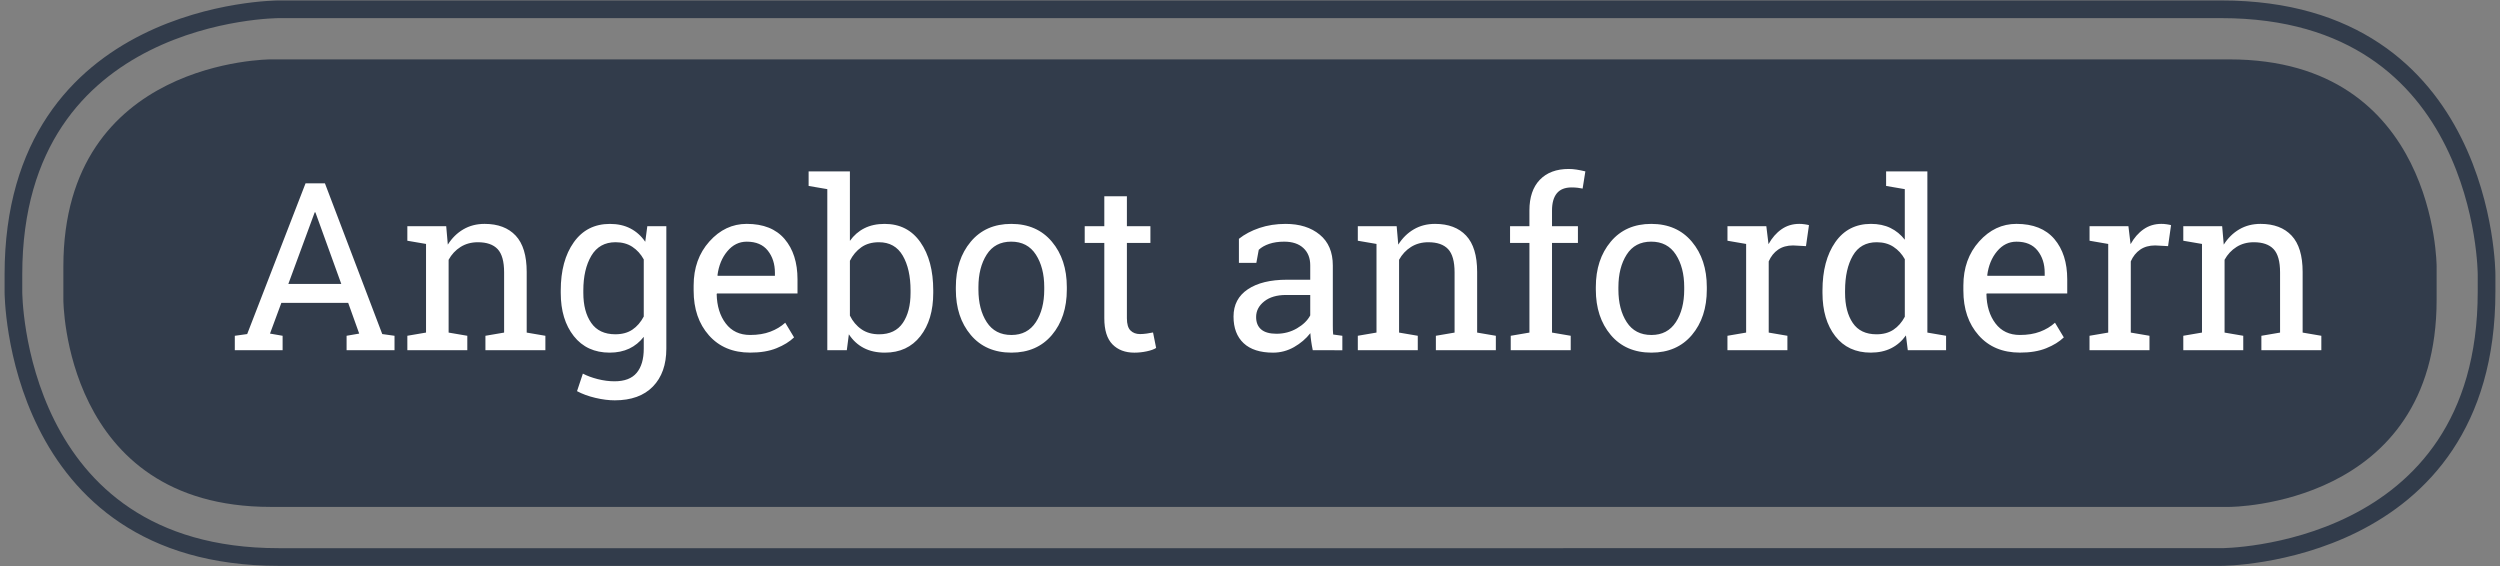
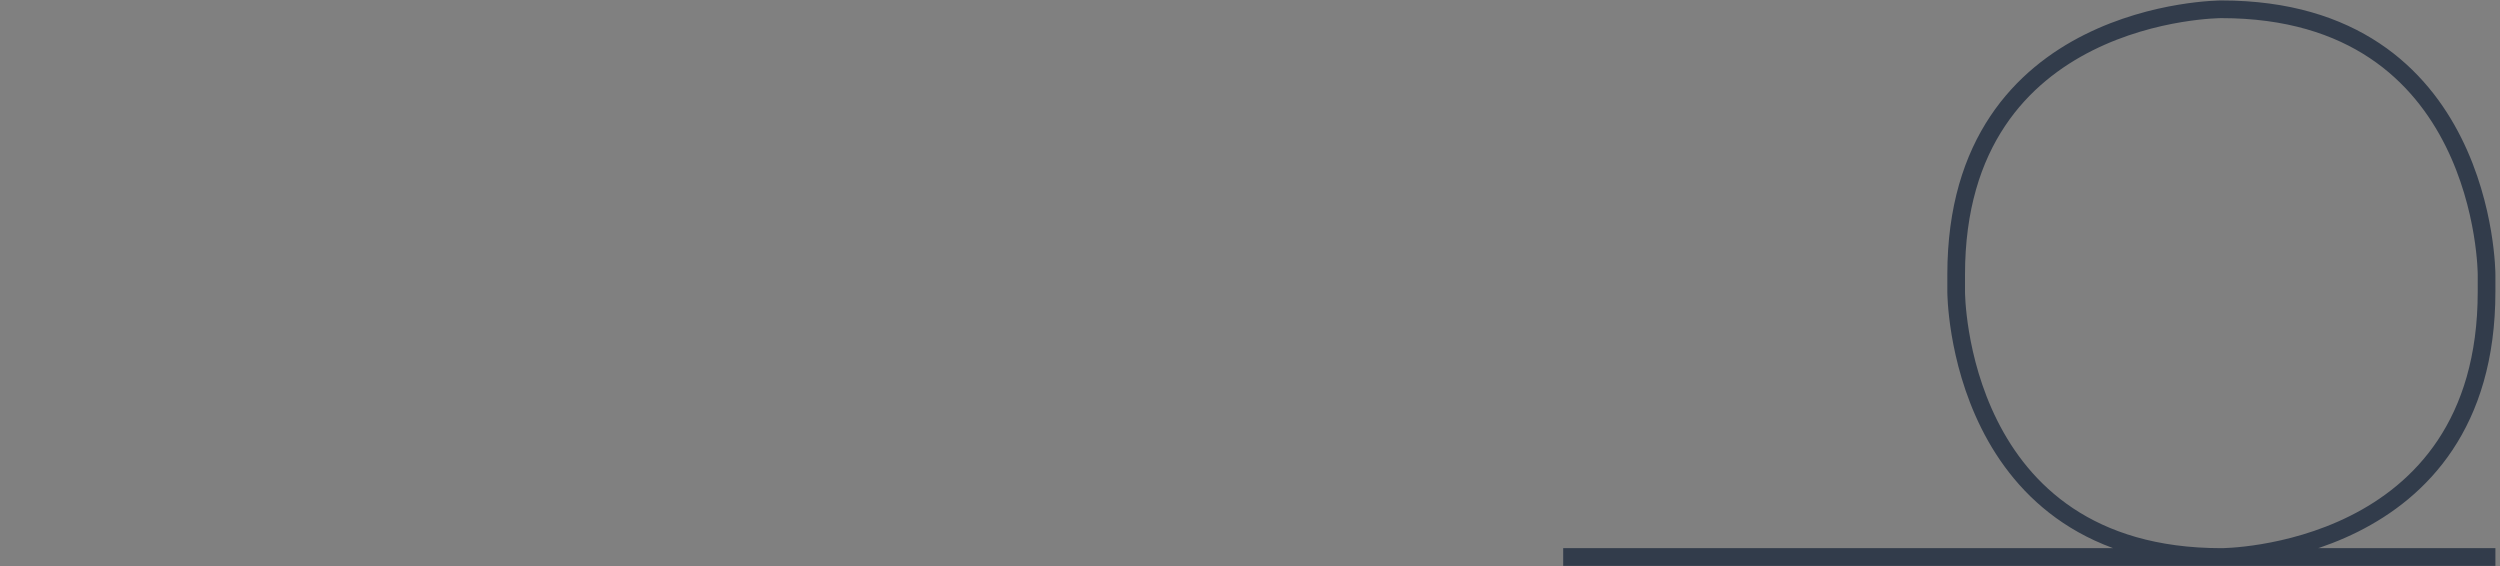
<svg xmlns="http://www.w3.org/2000/svg" xmlns:xlink="http://www.w3.org/1999/xlink" version="1.1" id="Ebene_1" x="0px" y="0px" width="181px" height="41px" viewBox="0 0 181 41" enable-background="new 0 0 181 41" xml:space="preserve">
  <rect x="0" y="0" width="181" height="41" fill="#808080" stroke="none" />
  <g>
    <defs>
      <rect id="SVGID_1_" x="0.332" y="0.033" width="180.336" height="40.934" />
    </defs>
    <clipPath id="SVGID_2_">
      <use xlink:href="#SVGID_1_" overflow="visible" />
    </clipPath>
-     <path clip-path="url(#SVGID_2_)" fill="none" stroke="#323C4B" stroke-width="1.28" d="M113.175,40.327h47.652   c0,0,19.2,0,19.2-19.2v-1.254c0,0,0-19.2-19.2-19.2H20.172c0,0-19.2,0-19.2,19.2v1.254c0,0,0,19.2,19.2,19.2h97.898" />
-     <path clip-path="url(#SVGID_2_)" fill="#323C4B" d="M19.588,4.3c0,0-15,0-15,15v2.4c0,0,0,15,15,15h141.824c0,0,15,0,15-15v-2.4   c0,0,0-15-15-15H19.588z" />
-     <path clip-path="url(#SVGID_2_)" fill="#FFFFFF" d="M158.071,25.356h4.341v-1.046l-1.353-0.231v-5.271   c0.216-0.393,0.505-0.702,0.867-0.93c0.362-0.227,0.778-0.34,1.25-0.34c0.642,0,1.118,0.166,1.432,0.498   c0.312,0.332,0.469,0.893,0.469,1.685v4.358l-1.353,0.231v1.046h4.341v-1.046l-1.354-0.231v-4.391c0-1.186-0.266-2.061-0.797-2.629   c-0.53-0.566-1.28-0.85-2.25-0.85c-0.575,0-1.088,0.131-1.539,0.395c-0.45,0.263-0.825,0.632-1.125,1.107l-0.115-1.336h-2.814   v1.054l1.354,0.232v6.417l-1.354,0.231V25.356z M152.635,17.662v6.417l-1.354,0.231v1.046h4.341v-1.046l-1.353-0.231v-5.155   c0.16-0.365,0.387-0.648,0.681-0.851c0.293-0.202,0.655-0.303,1.087-0.303l0.931,0.05l0.216-1.52   c-0.072-0.021-0.176-0.043-0.312-0.062c-0.135-0.021-0.267-0.029-0.394-0.029c-0.481,0-0.909,0.13-1.282,0.39   c-0.374,0.261-0.688,0.62-0.943,1.079l-0.156-1.303h-2.814v1.054L152.635,17.662z M147.521,18.144   c0.344,0.432,0.515,0.969,0.515,1.61v0.216h-4.142l-0.018-0.042c0.089-0.696,0.327-1.276,0.714-1.738   c0.389-0.463,0.855-0.693,1.403-0.693C146.668,17.496,147.178,17.712,147.521,18.144 M148.147,25.212   c0.529-0.213,0.953-0.476,1.273-0.785l-0.639-1.062c-0.304,0.276-0.665,0.493-1.083,0.65c-0.418,0.158-0.904,0.237-1.457,0.237   c-0.758,0-1.347-0.278-1.768-0.834s-0.64-1.267-0.656-2.129l0.025-0.042h5.826v-1.021c0-1.217-0.311-2.19-0.933-2.922   c-0.623-0.729-1.538-1.095-2.744-1.095c-1.04,0-1.94,0.424-2.702,1.274c-0.761,0.849-1.141,1.913-1.141,3.19v0.366   c0,1.328,0.369,2.408,1.108,3.241c0.738,0.833,1.732,1.249,2.983,1.249C146.984,25.531,147.619,25.425,148.147,25.212    M133.583,21.032c0-1.034,0.188-1.876,0.562-2.523c0.373-0.647,0.95-0.971,1.729-0.971c0.472,0,0.875,0.11,1.212,0.332   c0.339,0.221,0.612,0.52,0.822,0.896v4.167c-0.216,0.404-0.49,0.717-0.822,0.938s-0.74,0.332-1.228,0.332   c-0.775,0-1.348-0.274-1.718-0.822c-0.371-0.547-0.558-1.272-0.558-2.174V21.032z M138.124,25.356h2.772v-1.046l-1.354-0.231   V12.408h-1.635h-1.353v1.054l1.353,0.232v3.661c-0.288-0.371-0.635-0.654-1.042-0.852c-0.406-0.196-0.875-0.294-1.407-0.294   c-1.105,0-1.968,0.442-2.585,1.328c-0.616,0.885-0.926,2.05-0.926,3.494v0.175c0,1.295,0.31,2.339,0.926,3.133   c0.617,0.794,1.474,1.191,2.569,1.191c0.559,0,1.05-0.105,1.473-0.315c0.424-0.21,0.782-0.521,1.075-0.93L138.124,25.356z    M126.42,17.662v6.417l-1.353,0.231v1.046h4.341v-1.046l-1.353-0.231v-5.155c0.161-0.365,0.387-0.648,0.681-0.851   c0.293-0.202,0.656-0.303,1.087-0.303l0.93,0.05l0.217-1.52c-0.072-0.021-0.177-0.043-0.312-0.062   c-0.135-0.021-0.267-0.029-0.394-0.029c-0.481,0-0.909,0.13-1.282,0.39c-0.374,0.261-0.688,0.62-0.942,1.079l-0.158-1.303h-2.813   v1.054L126.42,17.662z M117.173,20.783c0-0.94,0.199-1.724,0.598-2.35c0.398-0.625,0.991-0.938,1.776-0.938   c0.786,0,1.381,0.312,1.785,0.938c0.403,0.626,0.605,1.409,0.605,2.35v0.183c0,0.952-0.202,1.738-0.605,2.357   c-0.404,0.619-0.994,0.93-1.769,0.93c-0.791,0-1.387-0.311-1.788-0.93c-0.402-0.619-0.603-1.405-0.603-2.357V20.783z    M115.538,20.966c0,1.334,0.359,2.428,1.079,3.283c0.719,0.854,1.701,1.282,2.946,1.282c1.233,0,2.211-0.427,2.931-1.278   c0.719-0.853,1.079-1.948,1.079-3.287v-0.183c0-1.333-0.361-2.429-1.084-3.287c-0.722-0.858-1.703-1.286-2.942-1.286   c-1.233,0-2.211,0.43-2.93,1.29c-0.72,0.861-1.079,1.955-1.079,3.283V20.966z M110.731,17.587v6.492l-1.354,0.231v1.046h4.343   v-1.046l-1.354-0.231v-6.492h1.876v-1.211h-1.876v-1.138c0-0.542,0.116-0.956,0.348-1.241c0.233-0.285,0.591-0.427,1.071-0.427   c0.15,0,0.295,0.008,0.437,0.024c0.141,0.017,0.261,0.036,0.36,0.059l0.199-1.245c-0.231-0.055-0.444-0.099-0.635-0.129   c-0.191-0.03-0.38-0.046-0.568-0.046c-0.896,0-1.596,0.262-2.096,0.784c-0.501,0.523-0.752,1.264-0.752,2.221v1.138h-1.402v1.211   H110.731z M98.306,25.356h4.341v-1.046l-1.354-0.231v-5.271c0.217-0.393,0.505-0.702,0.868-0.93c0.362-0.227,0.779-0.34,1.249-0.34   c0.643,0,1.119,0.166,1.433,0.498c0.312,0.332,0.469,0.893,0.469,1.685v4.358l-1.354,0.231v1.046h4.342v-1.046l-1.354-0.231v-4.391   c0-1.186-0.265-2.061-0.797-2.629c-0.531-0.566-1.281-0.85-2.249-0.85c-0.576,0-1.089,0.131-1.54,0.395   c-0.451,0.263-0.826,0.632-1.125,1.107l-0.116-1.336h-2.813v1.054l1.353,0.232v6.417l-1.353,0.231V25.356z M91.309,23.85   c-0.244-0.207-0.366-0.507-0.366-0.899c0-0.443,0.194-0.819,0.586-1.13c0.39-0.31,0.92-0.465,1.589-0.465h1.743v1.479   c-0.193,0.365-0.514,0.677-0.963,0.938c-0.448,0.261-0.943,0.391-1.485,0.391C91.919,24.162,91.552,24.058,91.309,23.85    M97.186,25.356v-1.046l-0.665-0.091c-0.011-0.111-0.019-0.221-0.021-0.332c-0.003-0.111-0.004-0.224-0.004-0.341v-4.324   c0-0.969-0.315-1.713-0.946-2.232c-0.632-0.521-1.455-0.78-2.474-0.78c-0.681,0-1.312,0.098-1.893,0.294   c-0.581,0.197-1.076,0.458-1.486,0.785v1.743h1.262l0.174-0.946c0.194-0.183,0.447-0.327,0.761-0.432   c0.312-0.105,0.673-0.158,1.083-0.158c0.592,0,1.054,0.154,1.386,0.461s0.498,0.723,0.498,1.249v1.046h-1.685   c-1.201,0-2.146,0.231-2.834,0.693c-0.689,0.462-1.035,1.118-1.035,1.972c0,0.83,0.244,1.473,0.731,1.93   c0.486,0.456,1.198,0.685,2.133,0.685c0.537,0,1.042-0.135,1.516-0.402c0.473-0.27,0.867-0.605,1.183-1.009   c0.011,0.193,0.03,0.388,0.059,0.581c0.026,0.193,0.065,0.413,0.115,0.655H97.186z M79.952,14.209v2.167h-1.419v1.211h1.419v5.454   c0,0.857,0.196,1.486,0.589,1.889c0.393,0.401,0.922,0.602,1.586,0.602c0.299,0,0.598-0.032,0.896-0.096   c0.299-0.063,0.526-0.145,0.681-0.245l-0.224-1.121c-0.122,0.028-0.273,0.055-0.452,0.079c-0.18,0.025-0.342,0.038-0.486,0.038   c-0.288,0-0.519-0.086-0.693-0.258c-0.174-0.171-0.262-0.467-0.262-0.888v-5.454h1.702v-1.211h-1.702v-2.167H79.952z    M70.838,20.783c0-0.94,0.199-1.724,0.598-2.35c0.398-0.625,0.99-0.938,1.776-0.938s1.381,0.312,1.785,0.938   c0.403,0.626,0.606,1.409,0.606,2.35v0.183c0,0.952-0.203,1.738-0.606,2.357c-0.404,0.619-0.994,0.93-1.769,0.93   c-0.791,0-1.387-0.311-1.788-0.93c-0.402-0.619-0.602-1.405-0.602-2.357V20.783z M69.203,20.966c0,1.334,0.359,2.428,1.079,3.283   c0.719,0.854,1.701,1.282,2.946,1.282c1.234,0,2.211-0.427,2.931-1.278c0.719-0.853,1.079-1.948,1.079-3.287v-0.183   c0-1.333-0.361-2.429-1.083-3.287c-0.723-0.858-1.704-1.286-2.943-1.286c-1.234,0-2.211,0.43-2.93,1.29   c-0.72,0.861-1.079,1.955-1.079,3.283V20.966z M65.924,21.207c0,0.901-0.187,1.627-0.56,2.174   c-0.374,0.548-0.945,0.822-1.715,0.822c-0.503,0-0.931-0.121-1.282-0.365c-0.352-0.243-0.63-0.573-0.834-0.988v-3.968   c0.204-0.409,0.48-0.735,0.826-0.979c0.345-0.244,0.77-0.365,1.274-0.365c0.774,0,1.35,0.323,1.726,0.971   c0.377,0.647,0.565,1.489,0.565,2.523V21.207z M67.567,21.032c0-1.444-0.31-2.609-0.929-3.494c-0.62-0.886-1.483-1.328-2.59-1.328   c-0.559,0-1.048,0.105-1.465,0.315c-0.418,0.21-0.768,0.515-1.05,0.913v-5.03h-2.989v1.054l1.353,0.232v11.662h1.412l0.149-1.153   c0.288,0.437,0.647,0.768,1.079,0.991c0.432,0.225,0.941,0.337,1.527,0.337c1.091,0,1.947-0.397,2.57-1.191   c0.622-0.794,0.933-1.838,0.933-3.133V21.032z M55.589,18.144c0.343,0.432,0.515,0.969,0.515,1.61v0.216h-4.142l-0.017-0.042   c0.089-0.696,0.327-1.276,0.714-1.738c0.387-0.463,0.855-0.693,1.403-0.693C54.737,17.496,55.246,17.712,55.589,18.144    M56.216,25.212c0.528-0.213,0.953-0.476,1.274-0.785l-0.639-1.062c-0.304,0.276-0.665,0.493-1.083,0.65   c-0.418,0.158-0.904,0.237-1.457,0.237c-0.758,0-1.348-0.278-1.768-0.834c-0.421-0.556-0.639-1.267-0.656-2.129l0.025-0.042h5.827   v-1.021c0-1.217-0.311-2.19-0.934-2.922c-0.622-0.729-1.537-1.095-2.743-1.095c-1.04,0-1.941,0.424-2.702,1.274   c-0.761,0.849-1.141,1.913-1.141,3.19v0.366c0,1.328,0.369,2.408,1.108,3.241c0.739,0.833,1.733,1.249,2.984,1.249   C55.052,25.531,55.688,25.425,56.216,25.212 M42.233,21.032c0-1.023,0.194-1.862,0.581-2.516c0.388-0.652,0.972-0.979,1.752-0.979   c0.476,0,0.882,0.112,1.22,0.336c0.338,0.224,0.612,0.527,0.822,0.909v4.134c-0.216,0.409-0.49,0.726-0.822,0.95   c-0.332,0.224-0.744,0.336-1.237,0.336c-0.78,0-1.361-0.274-1.743-0.822c-0.382-0.547-0.573-1.272-0.573-2.174V21.032z    M40.598,21.207c0,1.289,0.316,2.332,0.946,3.129c0.631,0.797,1.497,1.195,2.599,1.195c0.531,0,1.001-0.098,1.411-0.29   c0.409-0.194,0.761-0.479,1.054-0.855v0.855c0,0.758-0.17,1.342-0.511,1.751c-0.34,0.409-0.875,0.614-1.606,0.614   c-0.393,0-0.797-0.053-1.212-0.157c-0.415-0.105-0.775-0.238-1.079-0.399l-0.423,1.27c0.382,0.205,0.824,0.367,1.328,0.486   c0.503,0.119,0.971,0.178,1.403,0.178c1.195,0,2.116-0.333,2.764-1c0.647-0.667,0.971-1.581,0.971-2.742v-8.865h-1.378   l-0.149,1.128c-0.288-0.42-0.645-0.741-1.071-0.962c-0.426-0.222-0.921-0.332-1.486-0.332c-1.112,0-1.984,0.442-2.615,1.328   c-0.63,0.885-0.946,2.05-0.946,3.494V21.207z M29.492,25.356h4.341v-1.046l-1.353-0.231v-5.271c0.216-0.393,0.505-0.702,0.867-0.93   c0.363-0.227,0.779-0.34,1.25-0.34c0.642,0,1.119,0.166,1.432,0.498c0.312,0.332,0.469,0.893,0.469,1.685v4.358l-1.353,0.231v1.046   h4.341v-1.046l-1.353-0.231v-4.391c0-1.186-0.266-2.061-0.797-2.629c-0.531-0.566-1.281-0.85-2.25-0.85   c-0.575,0-1.088,0.131-1.539,0.395c-0.451,0.263-0.826,0.632-1.125,1.107l-0.116-1.336h-2.814v1.054l1.353,0.232v6.417   l-1.353,0.231V25.356z M22.785,15.371h0.049l1.876,5.188h-3.835L22.785,15.371z M17,25.356h3.461v-1.046l-0.913-0.158l0.822-2.224   h4.839l0.797,2.224l-0.913,0.158v1.046h3.47v-1.046l-0.888-0.124l-4.151-10.915h-1.402l-4.226,10.915L17,24.311V25.356z" />
+     <path clip-path="url(#SVGID_2_)" fill="none" stroke="#323C4B" stroke-width="1.28" d="M113.175,40.327h47.652   c0,0,19.2,0,19.2-19.2v-1.254c0,0,0-19.2-19.2-19.2c0,0-19.2,0-19.2,19.2v1.254c0,0,0,19.2,19.2,19.2h97.898" />
  </g>
</svg>